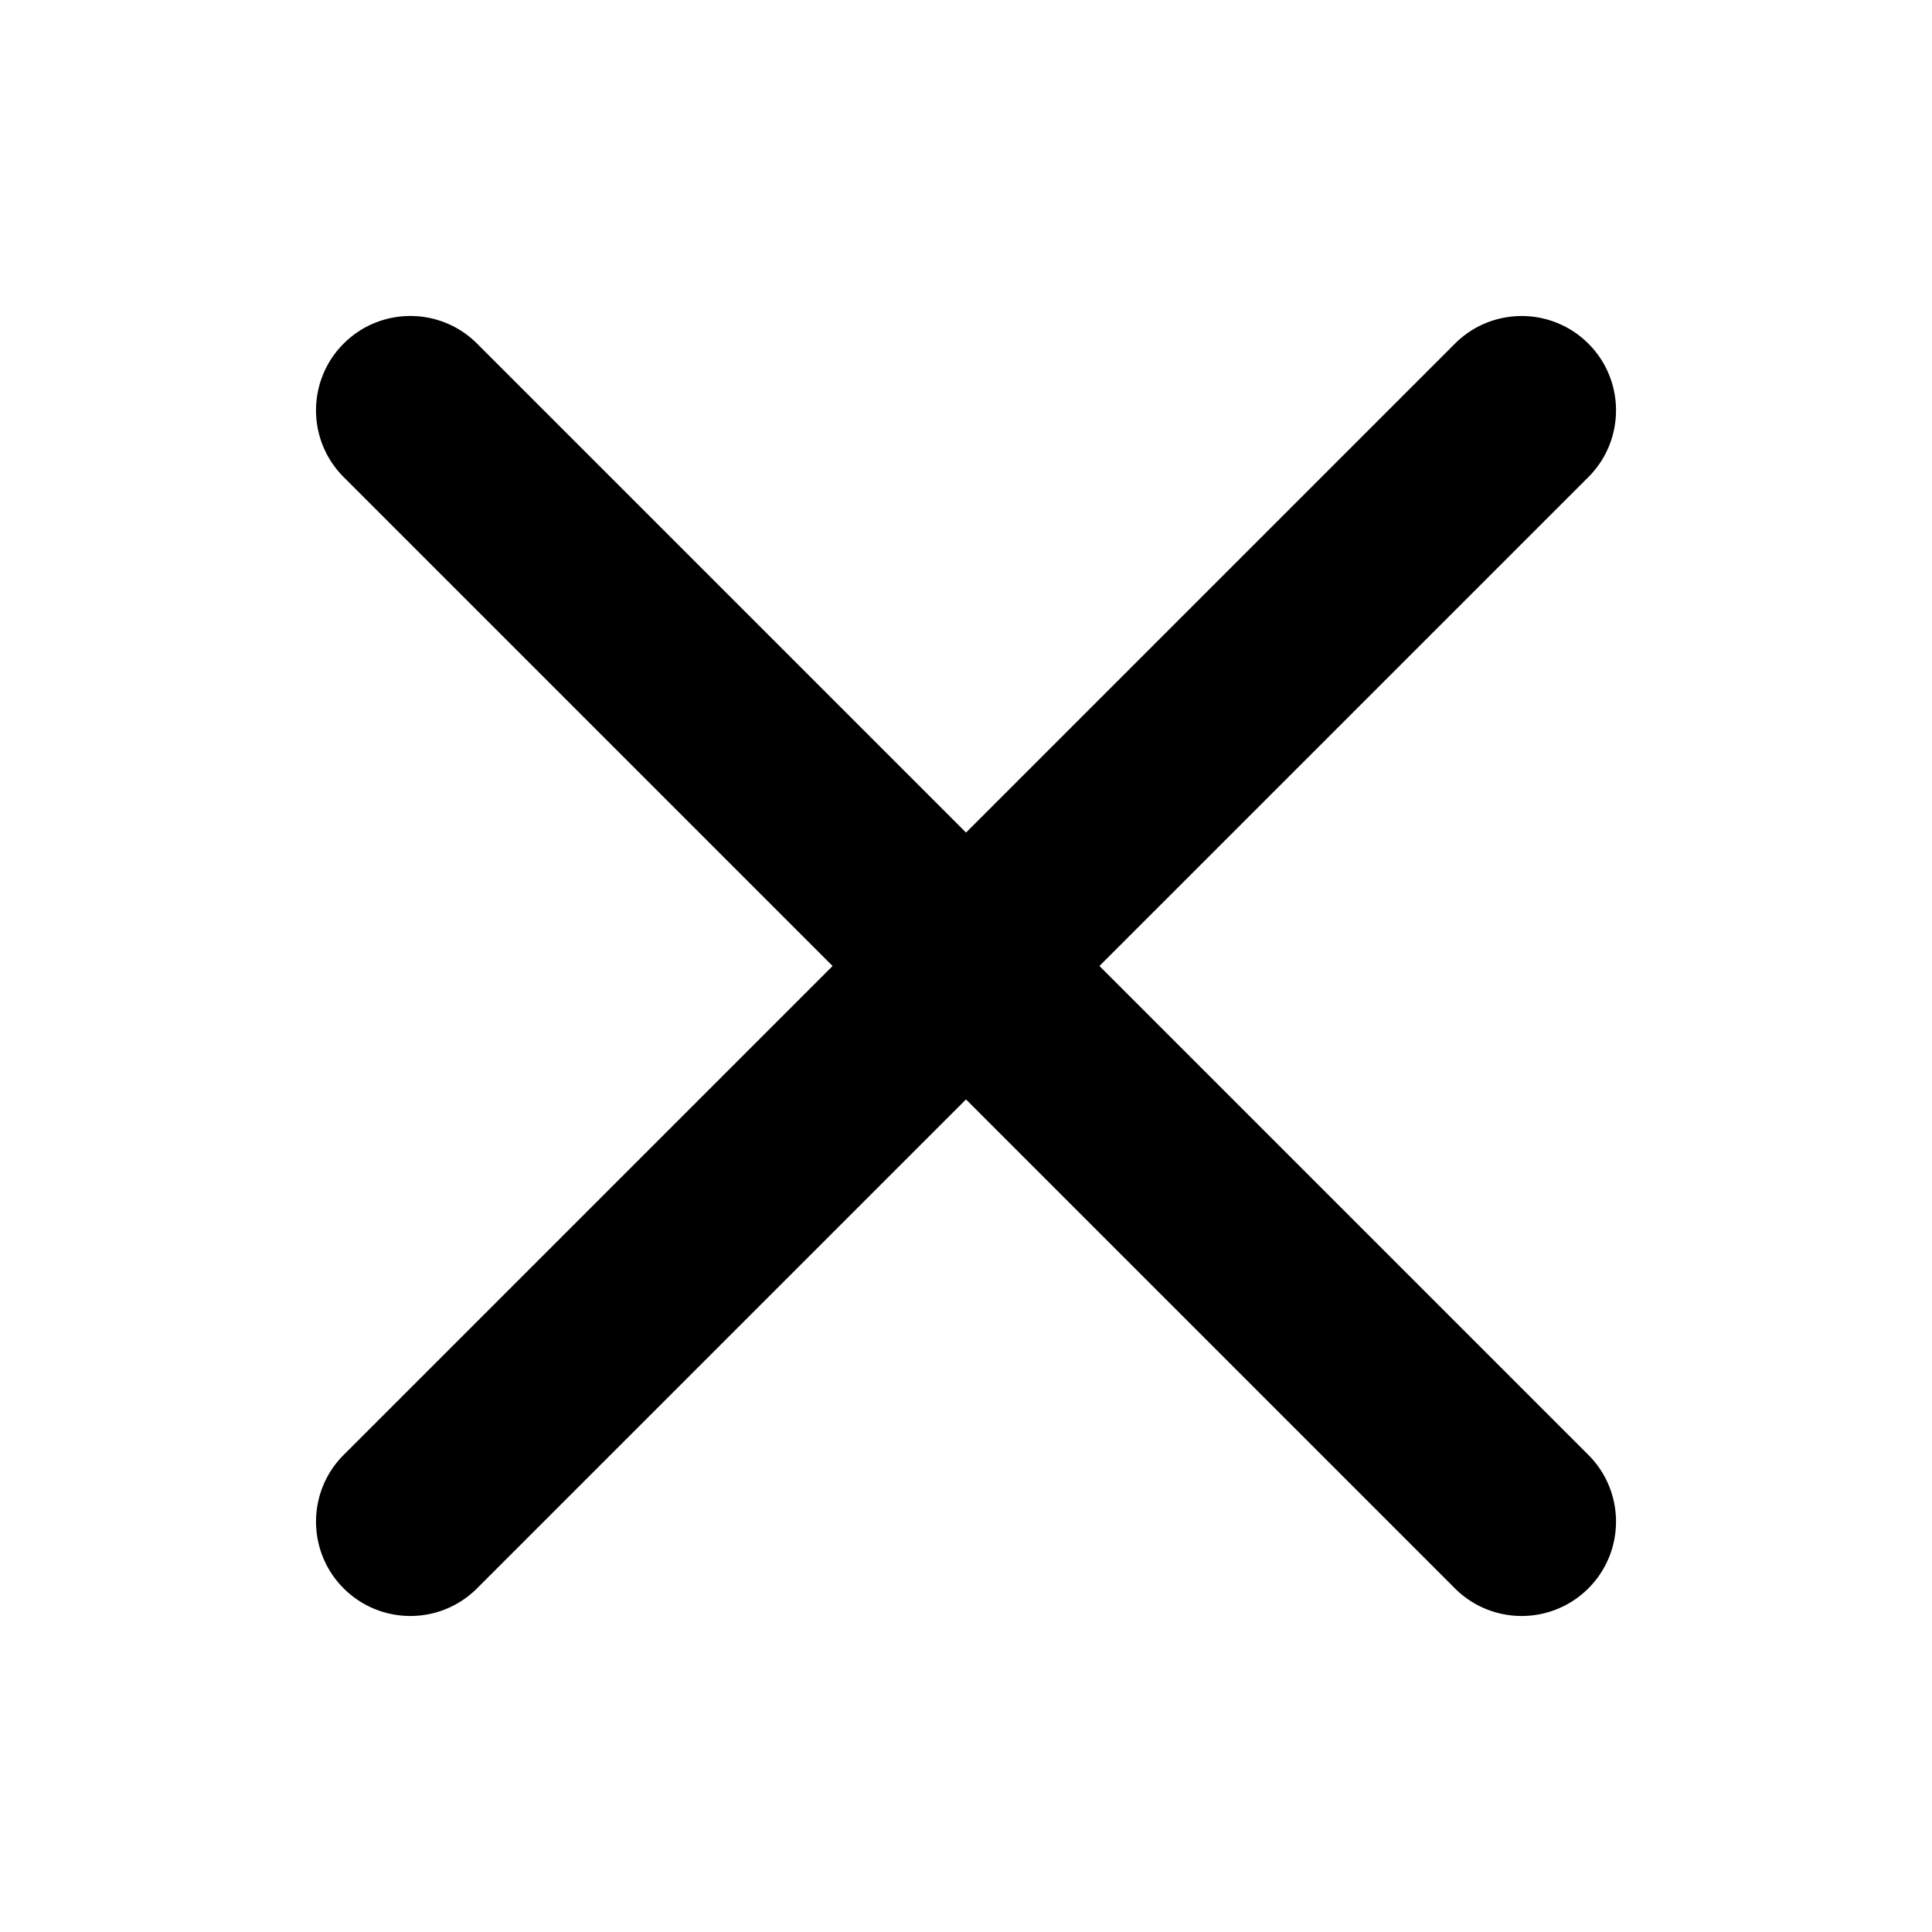
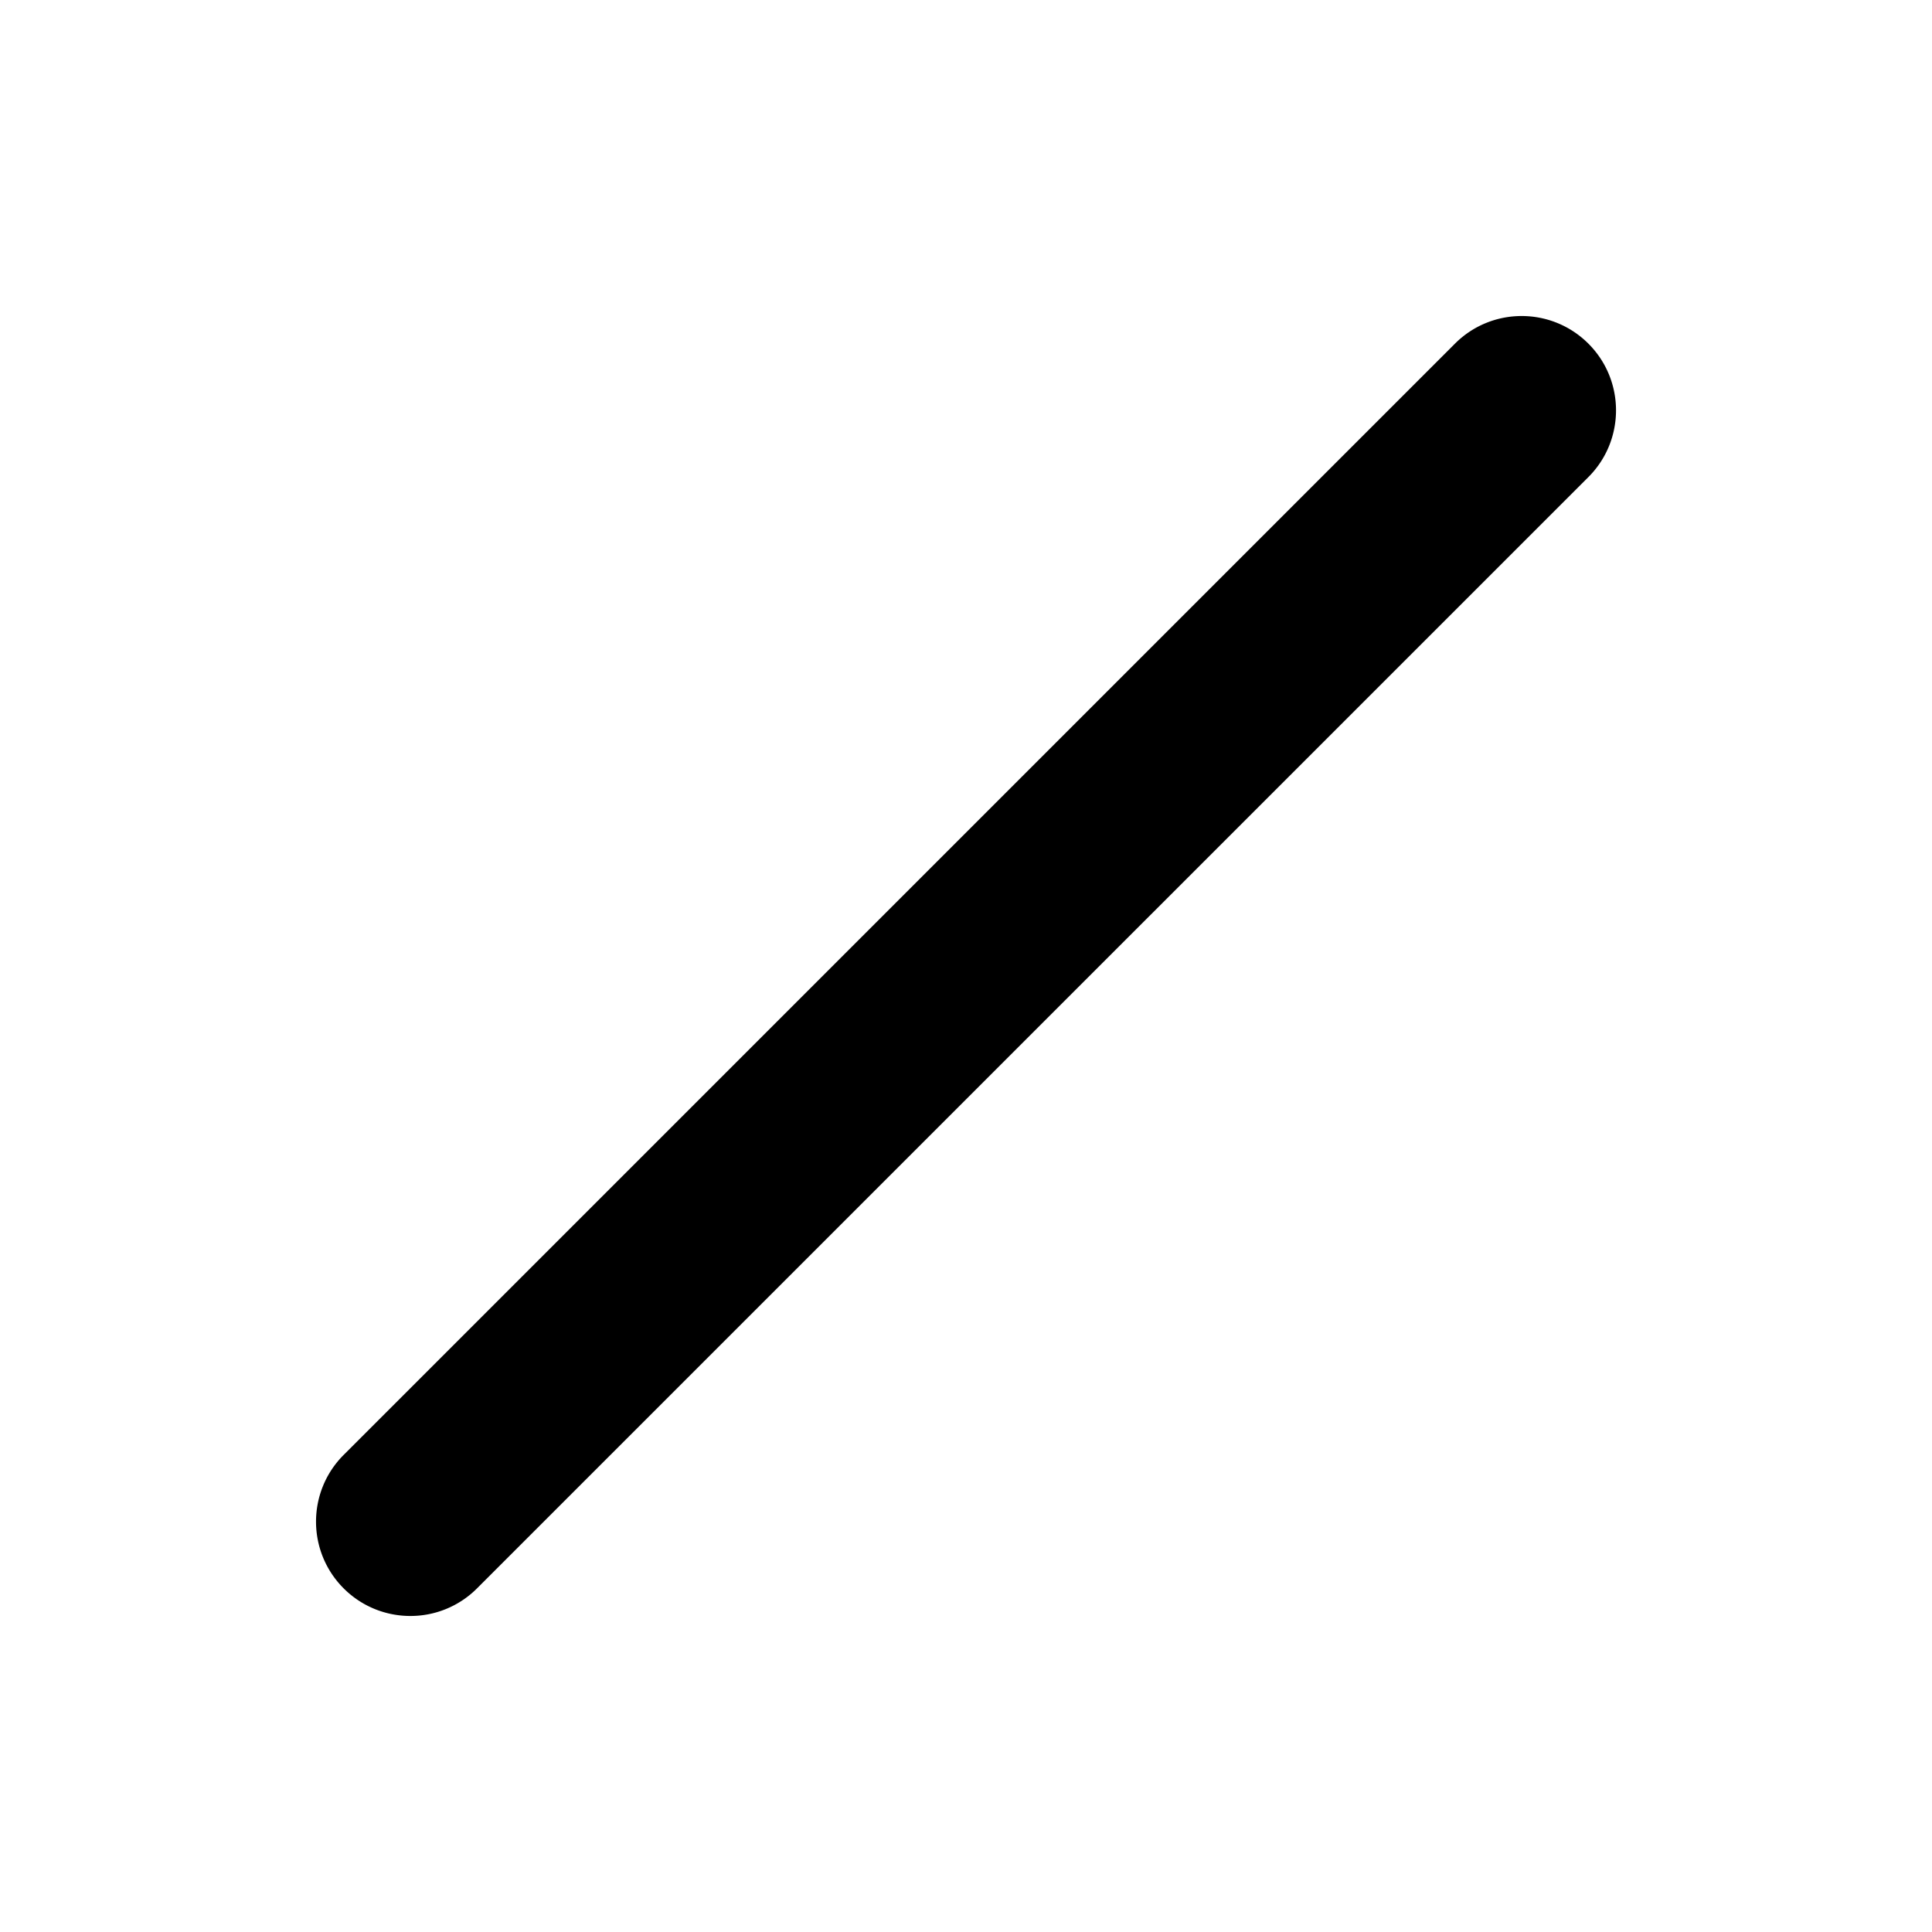
<svg xmlns="http://www.w3.org/2000/svg" version="1.1" width="24" height="24" x="0" y="0" viewBox="0 0 512 512" style="enable-background:new 0 0 512 512" xml:space="preserve" class="">
  <g>
    <path d="M108.75 428.25c-6.4 0-12.8-2.44-17.68-7.32-9.76-9.76-9.76-25.59 0-35.36l294.51-294.5c9.76-9.76 25.59-9.76 35.36 0 9.76 9.76 9.76 25.59 0 35.36l-294.52 294.5a24.902 24.902 0 0 1-17.67 7.32z" fill="#000000" data-original="#000000" class="" />
-     <path d="M403.25 428.25c-6.4 0-12.8-2.44-17.68-7.32L91.07 126.42c-9.76-9.76-9.76-25.59 0-35.36 9.76-9.76 25.59-9.76 35.36 0l294.51 294.51c9.76 9.76 9.76 25.59 0 35.36a24.965 24.965 0 0 1-17.69 7.32z" fill="#000000" data-original="#000000" class="" />
  </g>
</svg>